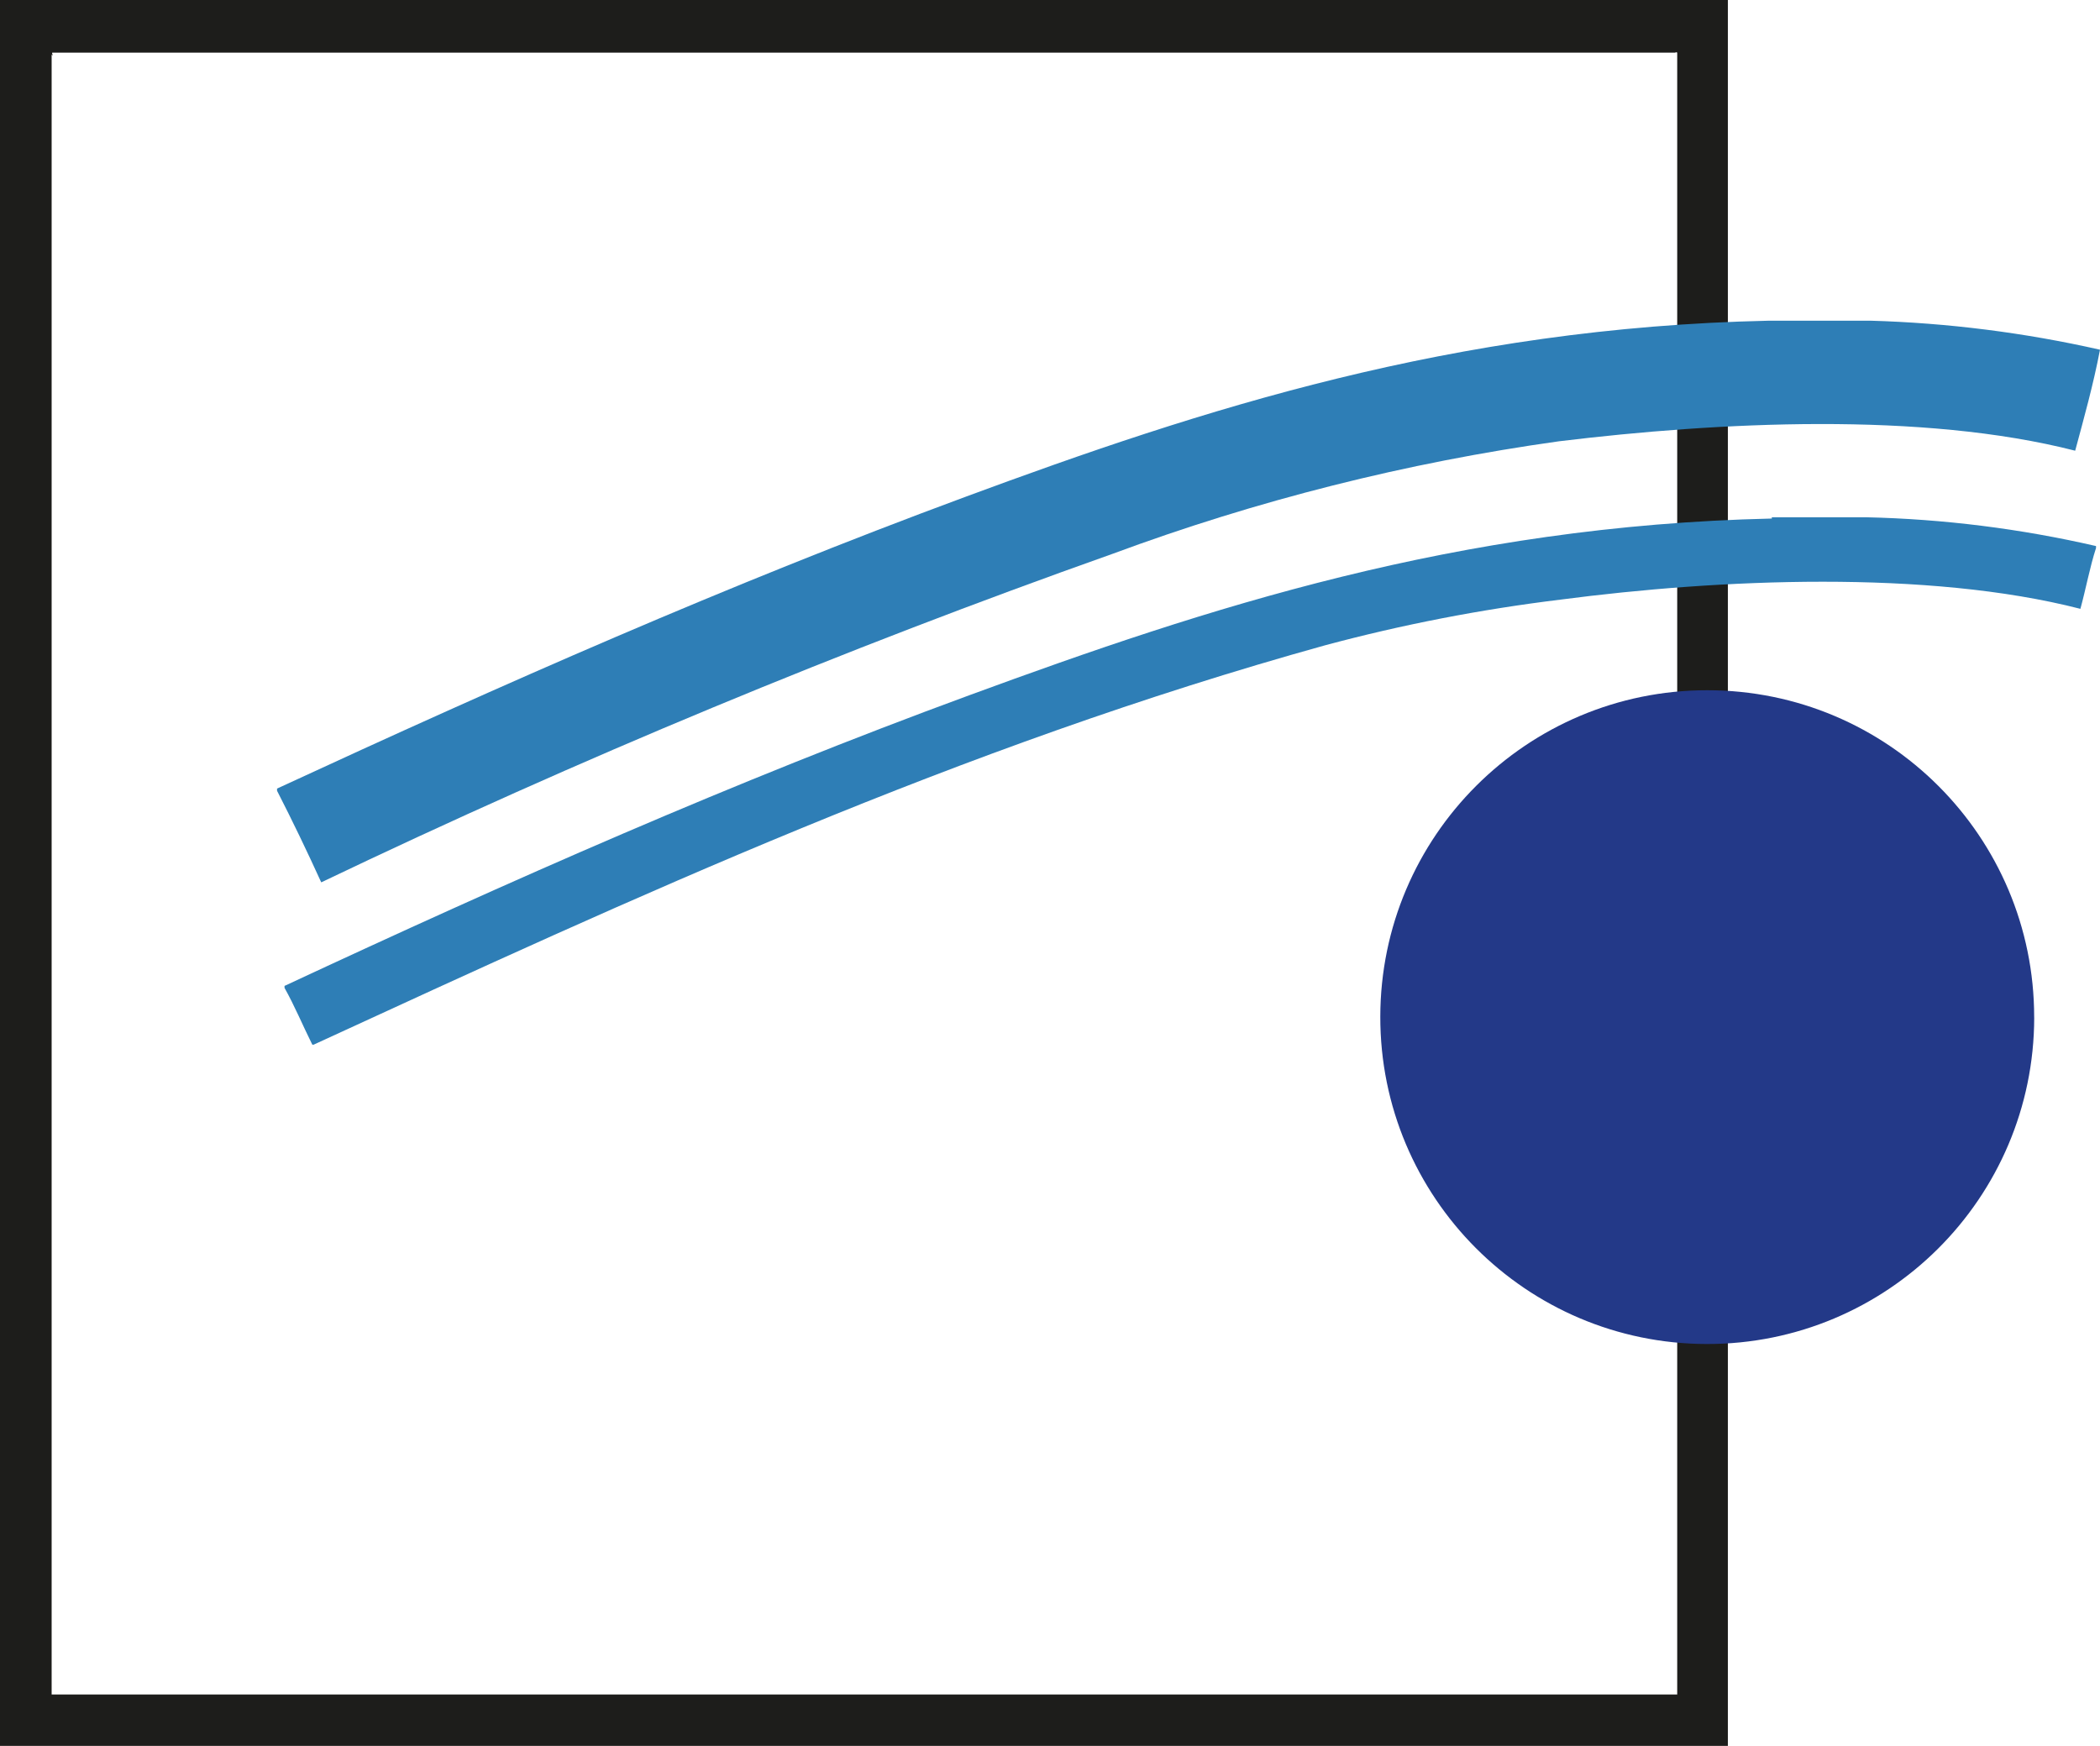
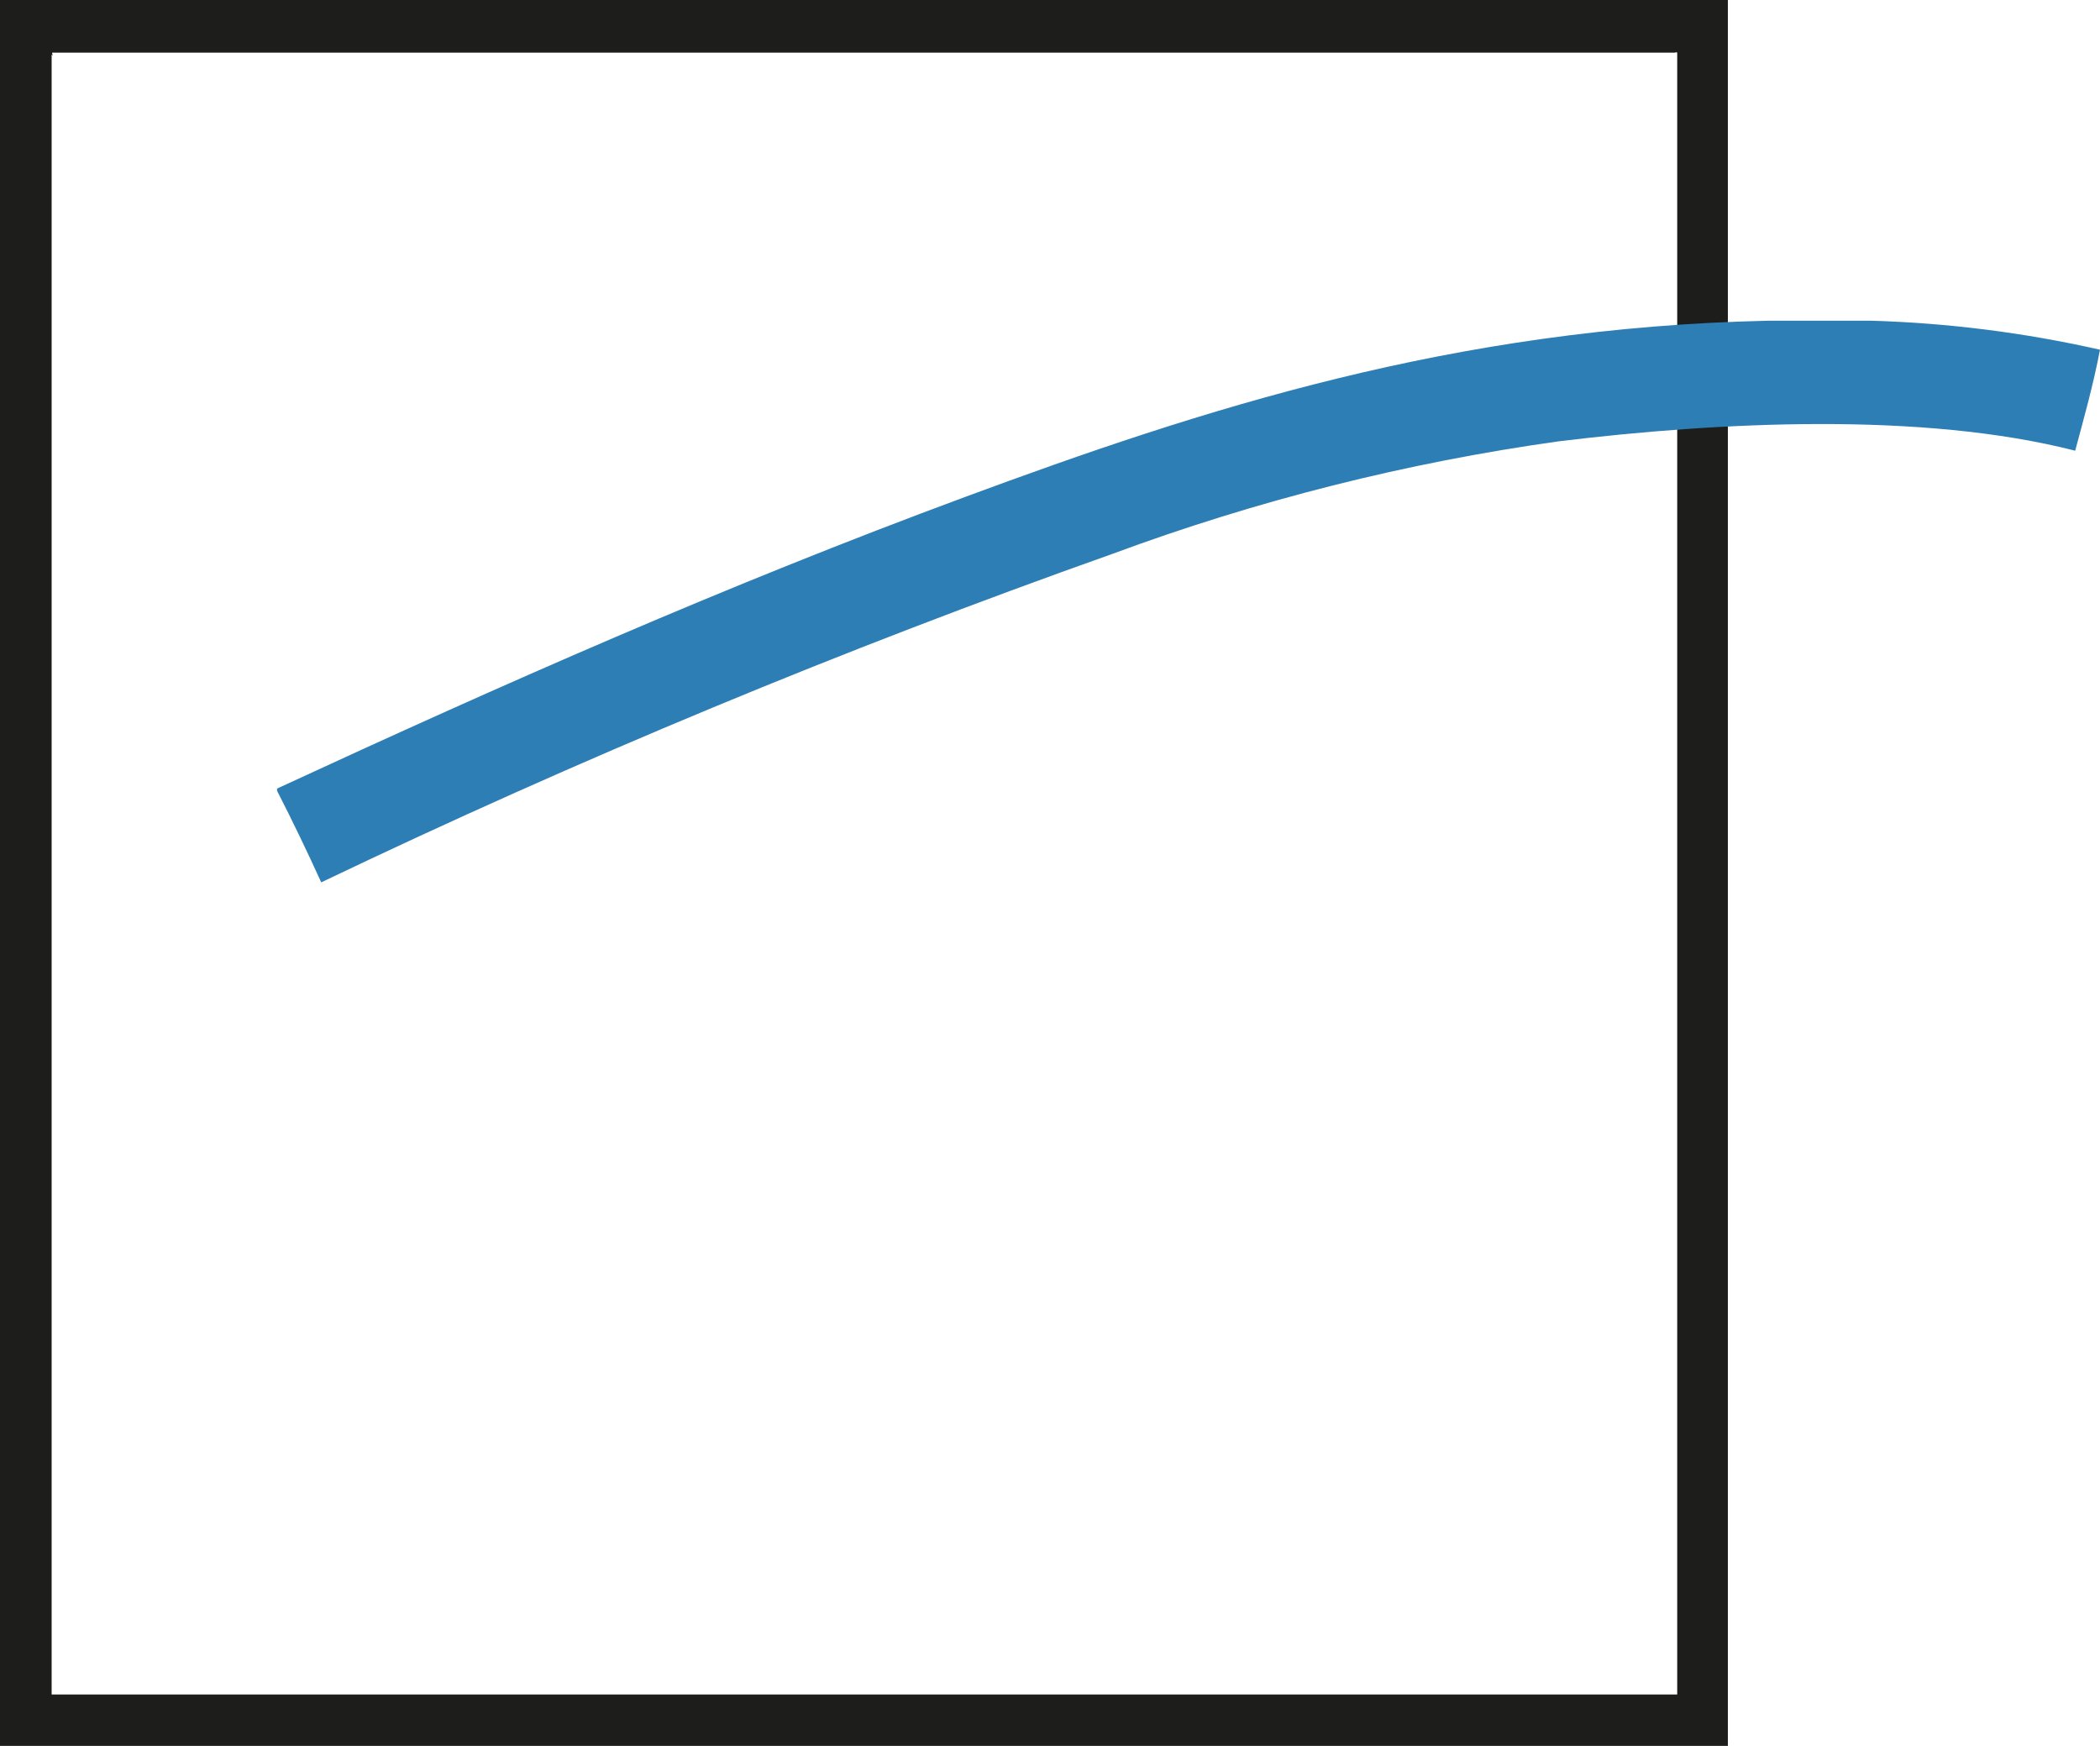
<svg xmlns="http://www.w3.org/2000/svg" id="Livello_1" data-name="Livello 1" viewBox="0 0 512 425.75">
  <defs>
    <style>      .cls-1 {        fill: #233988;      }      .cls-1, .cls-2, .cls-3 {        fill-rule: evenodd;        stroke-width: 0px;      }      .cls-2 {        fill: #1d1d1b;      }      .cls-3 {        fill: #2e7eb6;      }    </style>
  </defs>
  <path class="cls-2" d="M12.59,13.32v399.9h396.33V12.83c-.14-.12-.35-.12-.48,0H12.83c-.3,0,0,.36,0,.73M0,0h421.27v425.75H0V.48h0v-.48" />
-   <path class="cls-1" d="M495.96,248.16c-.07,44.02-35.81,79.66-79.84,79.59-44.02-.07-79.66-35.81-79.59-79.84.07-43.98,35.74-79.59,79.71-79.59,44.03,0,79.71,35.69,79.71,79.71,0,.04,0,.08,0,.12" />
  <path class="cls-3" d="M430.77,78.2h25.18c18.87.54,37.64,2.91,56.05,7.08-1.63,8.53-3.87,16.52-6.05,24.63-37.35-9.56-86.98-7.02-125.84-2.3-37.2,5.2-73.73,14.42-108.95,27.48-65.65,23.28-130.01,50.01-192.84,80.08h0c-3.45-7.57-7.02-15.01-10.77-22.33v-.54c55.08-25.48,109.55-49.57,167.6-71.06,58.05-21.49,119.06-41.34,195.93-43.03" />
-   <path class="cls-3" d="M431.98,126.14h22.94c18.89.42,37.69,2.78,56.11,7.02v.48c-1.51,4.66-2.48,9.99-3.81,14.83-37.22-9.56-88.07-7.32-126.8-2.24-19.36,2.36-38.54,6.08-57.38,11.14-89.16,24.76-168.99,61.68-246.59,97.39h-.3c-2.3-4.6-4.3-9.44-6.78-13.86v-.48c54.78-25.54,109.25-49.69,167.12-70.94,57.86-21.25,118.63-41.28,195.5-43.03" />
</svg>